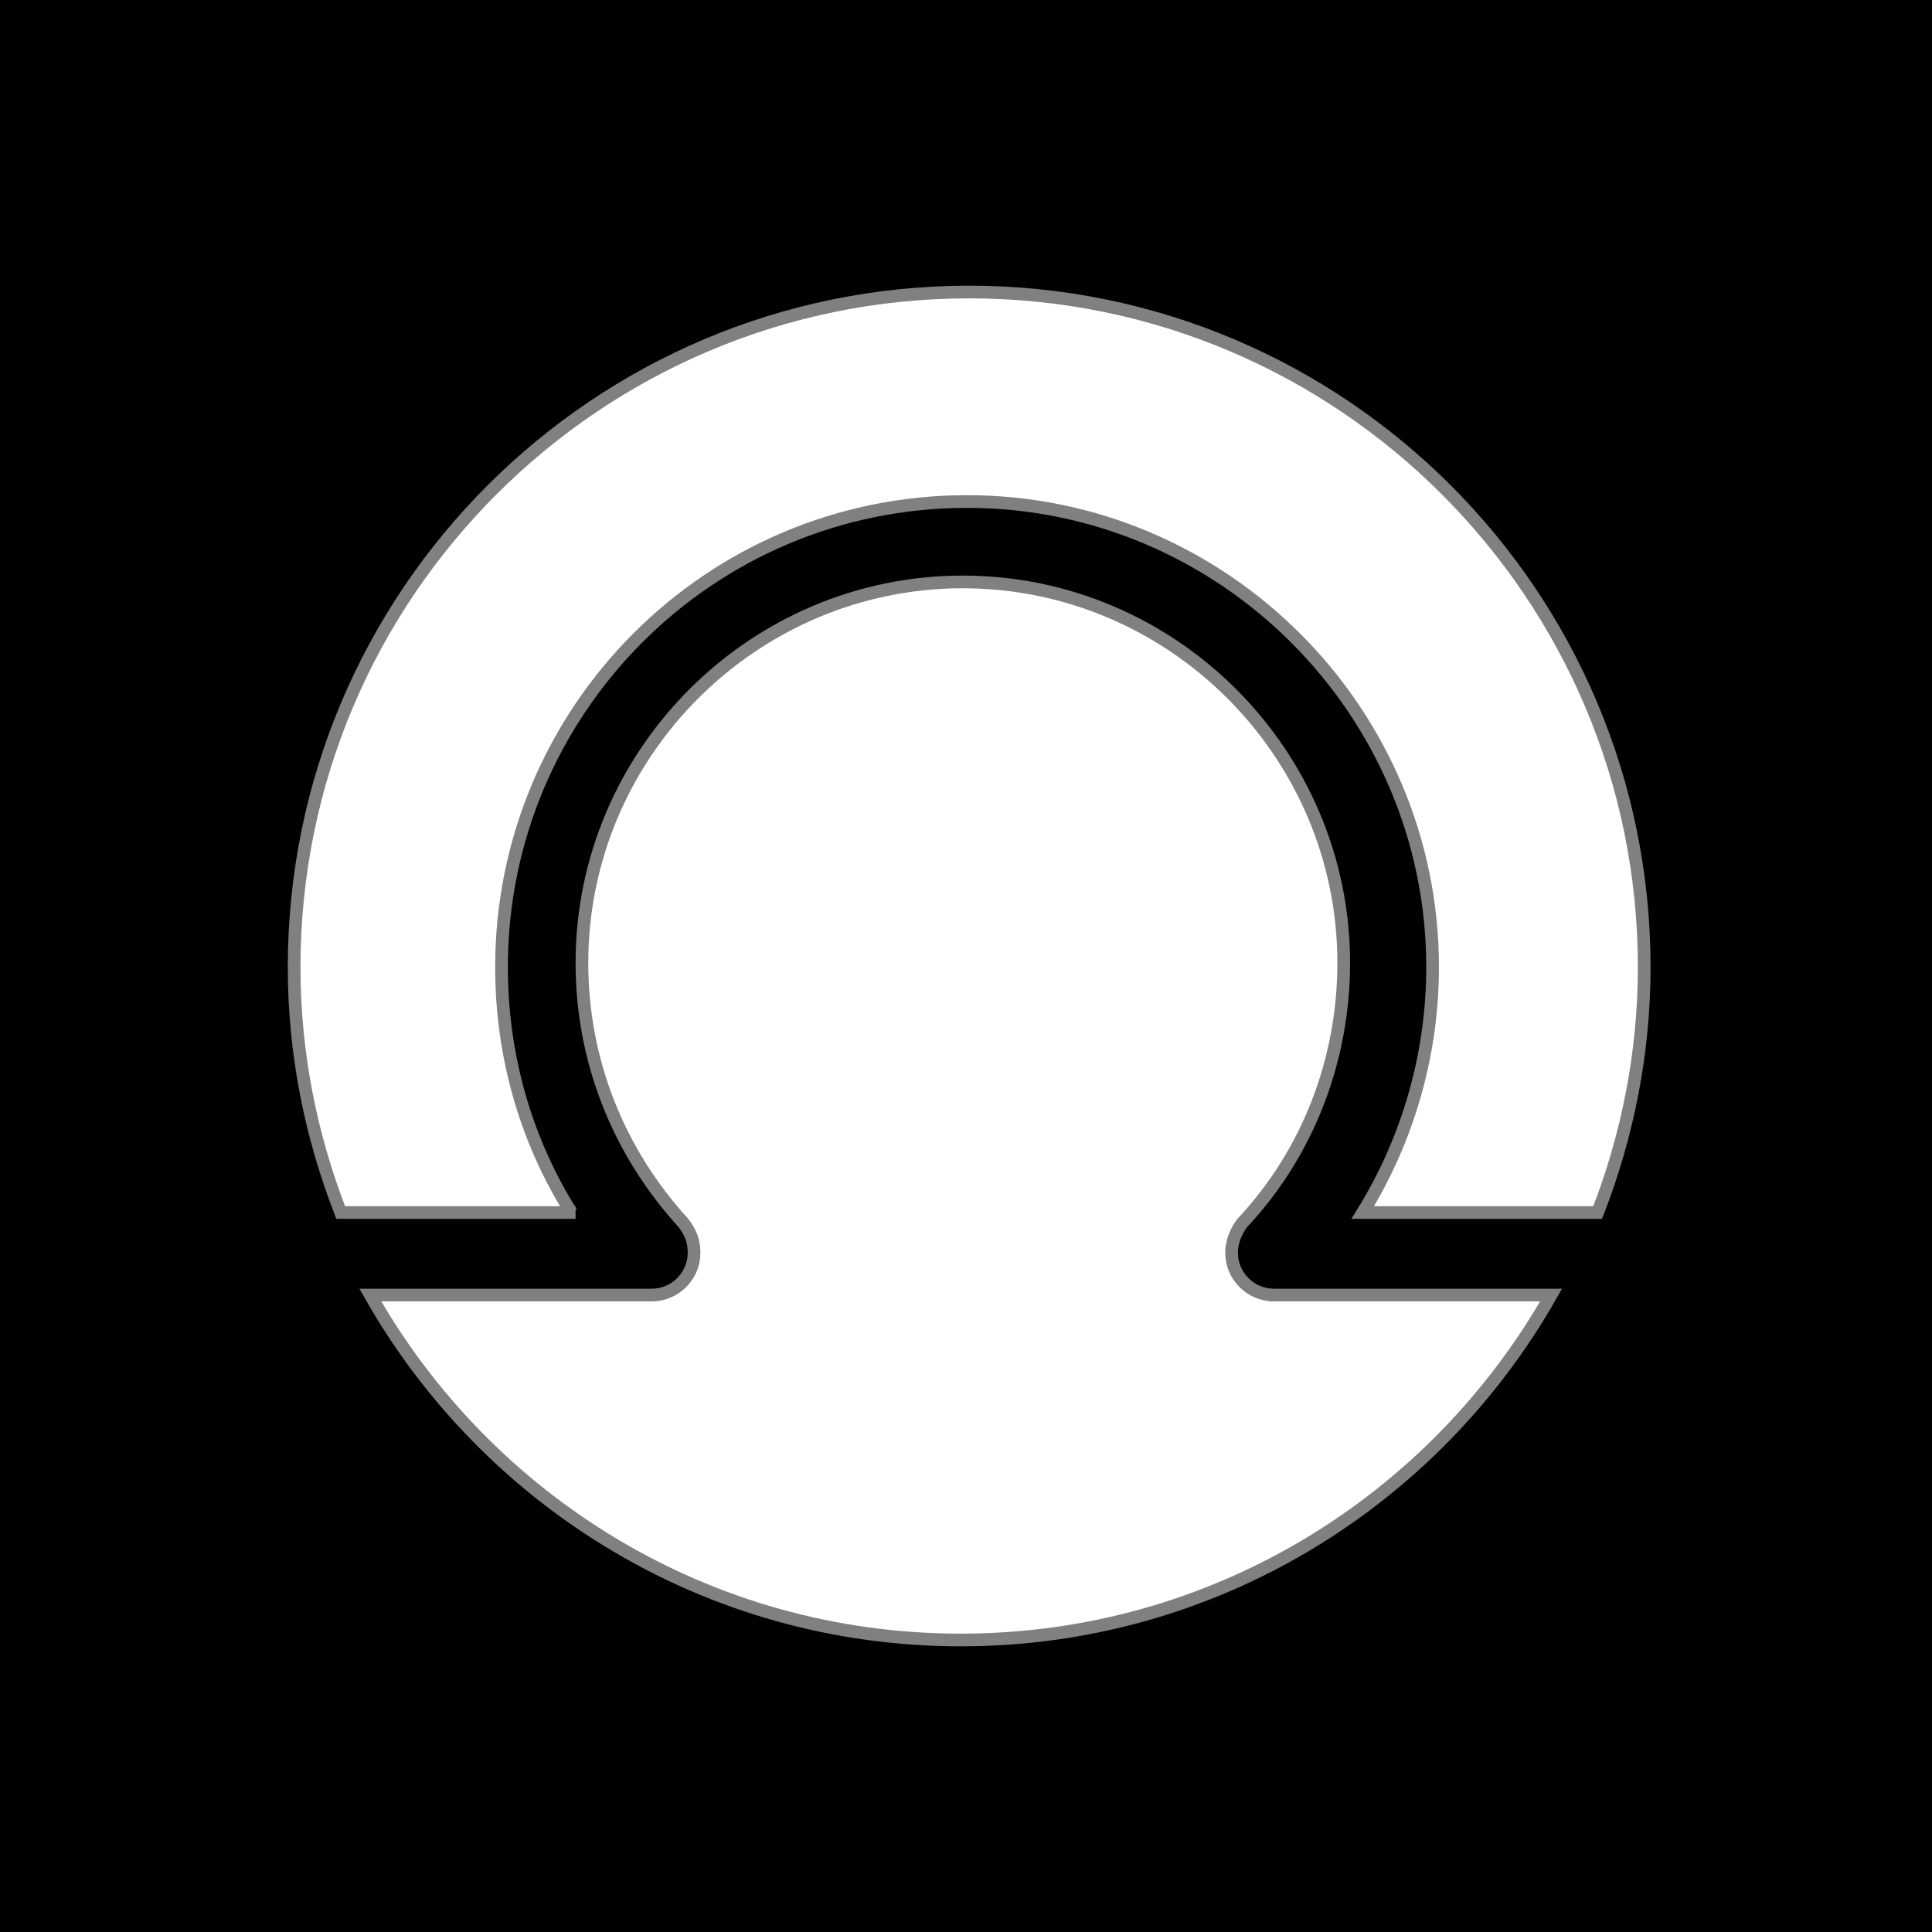
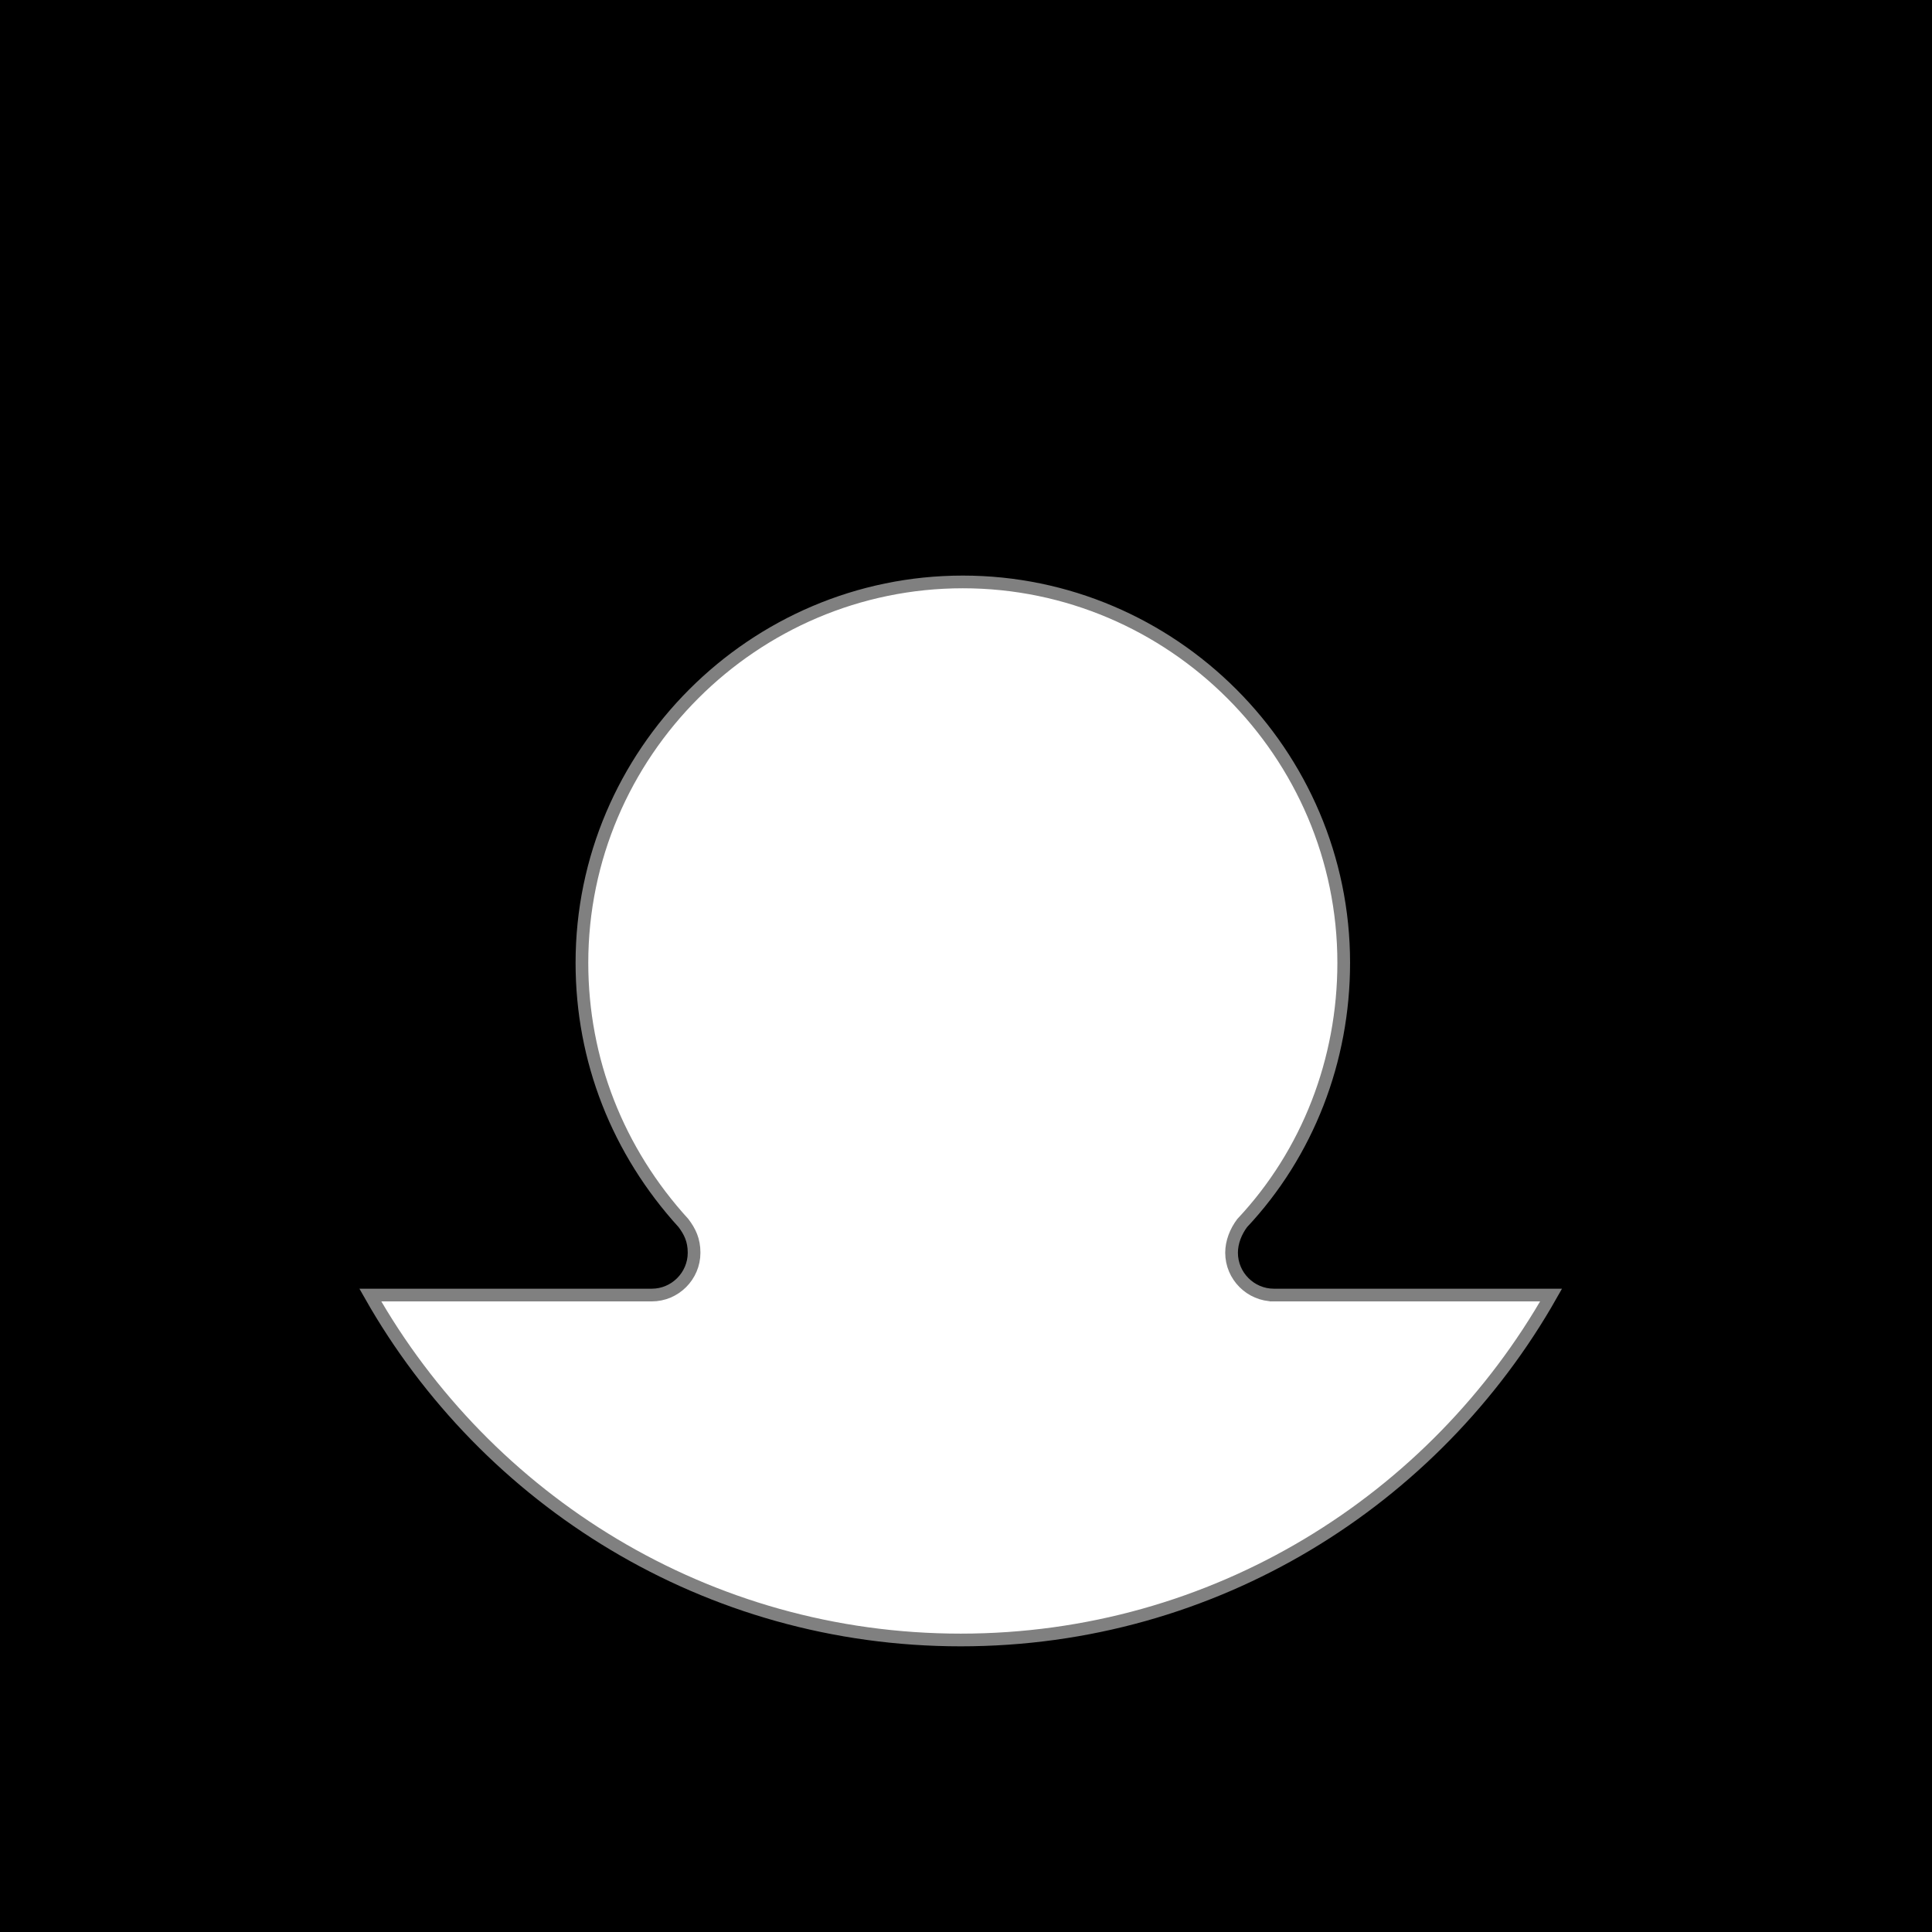
<svg xmlns="http://www.w3.org/2000/svg" xml:space="preserve" width="1in" height="1in" version="1.1" style="shape-rendering:geometricPrecision; text-rendering:geometricPrecision; image-rendering:optimizeQuality; fill-rule:evenodd; clip-rule:evenodd" viewBox="0 0 9.13 9.13">
  <defs>
    <style type="text/css">
   
    .str0 {stroke:gray;stroke-width:0.06;stroke-miterlimit:2.613}
    .fil0 {fill:black}
    .fil1 {fill:white;fill-rule:nonzero}
   
  </style>
  </defs>
  <g id="Layer_x0020_1">
    <g id="_2100024692064">
      <rect class="fil0" width="9.13" height="9.13" />
      <g>
-         <path class="fil1 str0" d="M2.7 5.73c-0.22,-0.35 -0.33,-0.75 -0.33,-1.16 0,-1.21 0.98,-2.2 2.2,-2.2 1.21,0 2.2,0.99 2.2,2.2 0,0.42 -0.12,0.82 -0.33,1.16l1.11 0c0.14,-0.36 0.22,-0.75 0.22,-1.16 0,-1.76 -1.43,-3.19 -3.19,-3.19 -1.76,0 -3.19,1.43 -3.19,3.19 0,0.41 0.08,0.8 0.22,1.16l1.11 0z" />
        <path class="fil1 str0" d="M6.02 6.12c-0.11,0 -0.2,-0.09 -0.2,-0.2 0,-0.05 0.02,-0.1 0.05,-0.14l-0 -0c0.31,-0.33 0.48,-0.77 0.48,-1.23 0,-0.99 -0.81,-1.8 -1.8,-1.8 -0.99,0 -1.8,0.81 -1.8,1.8 0,0.46 0.17,0.89 0.48,1.23l0 0c0.03,0.04 0.05,0.08 0.05,0.14 0,0.11 -0.09,0.2 -0.2,0.2l-1.33 0c0.55,0.97 1.59,1.63 2.79,1.63 1.2,0 2.24,-0.66 2.79,-1.63l-1.33 0z" />
      </g>
    </g>
  </g>
</svg>